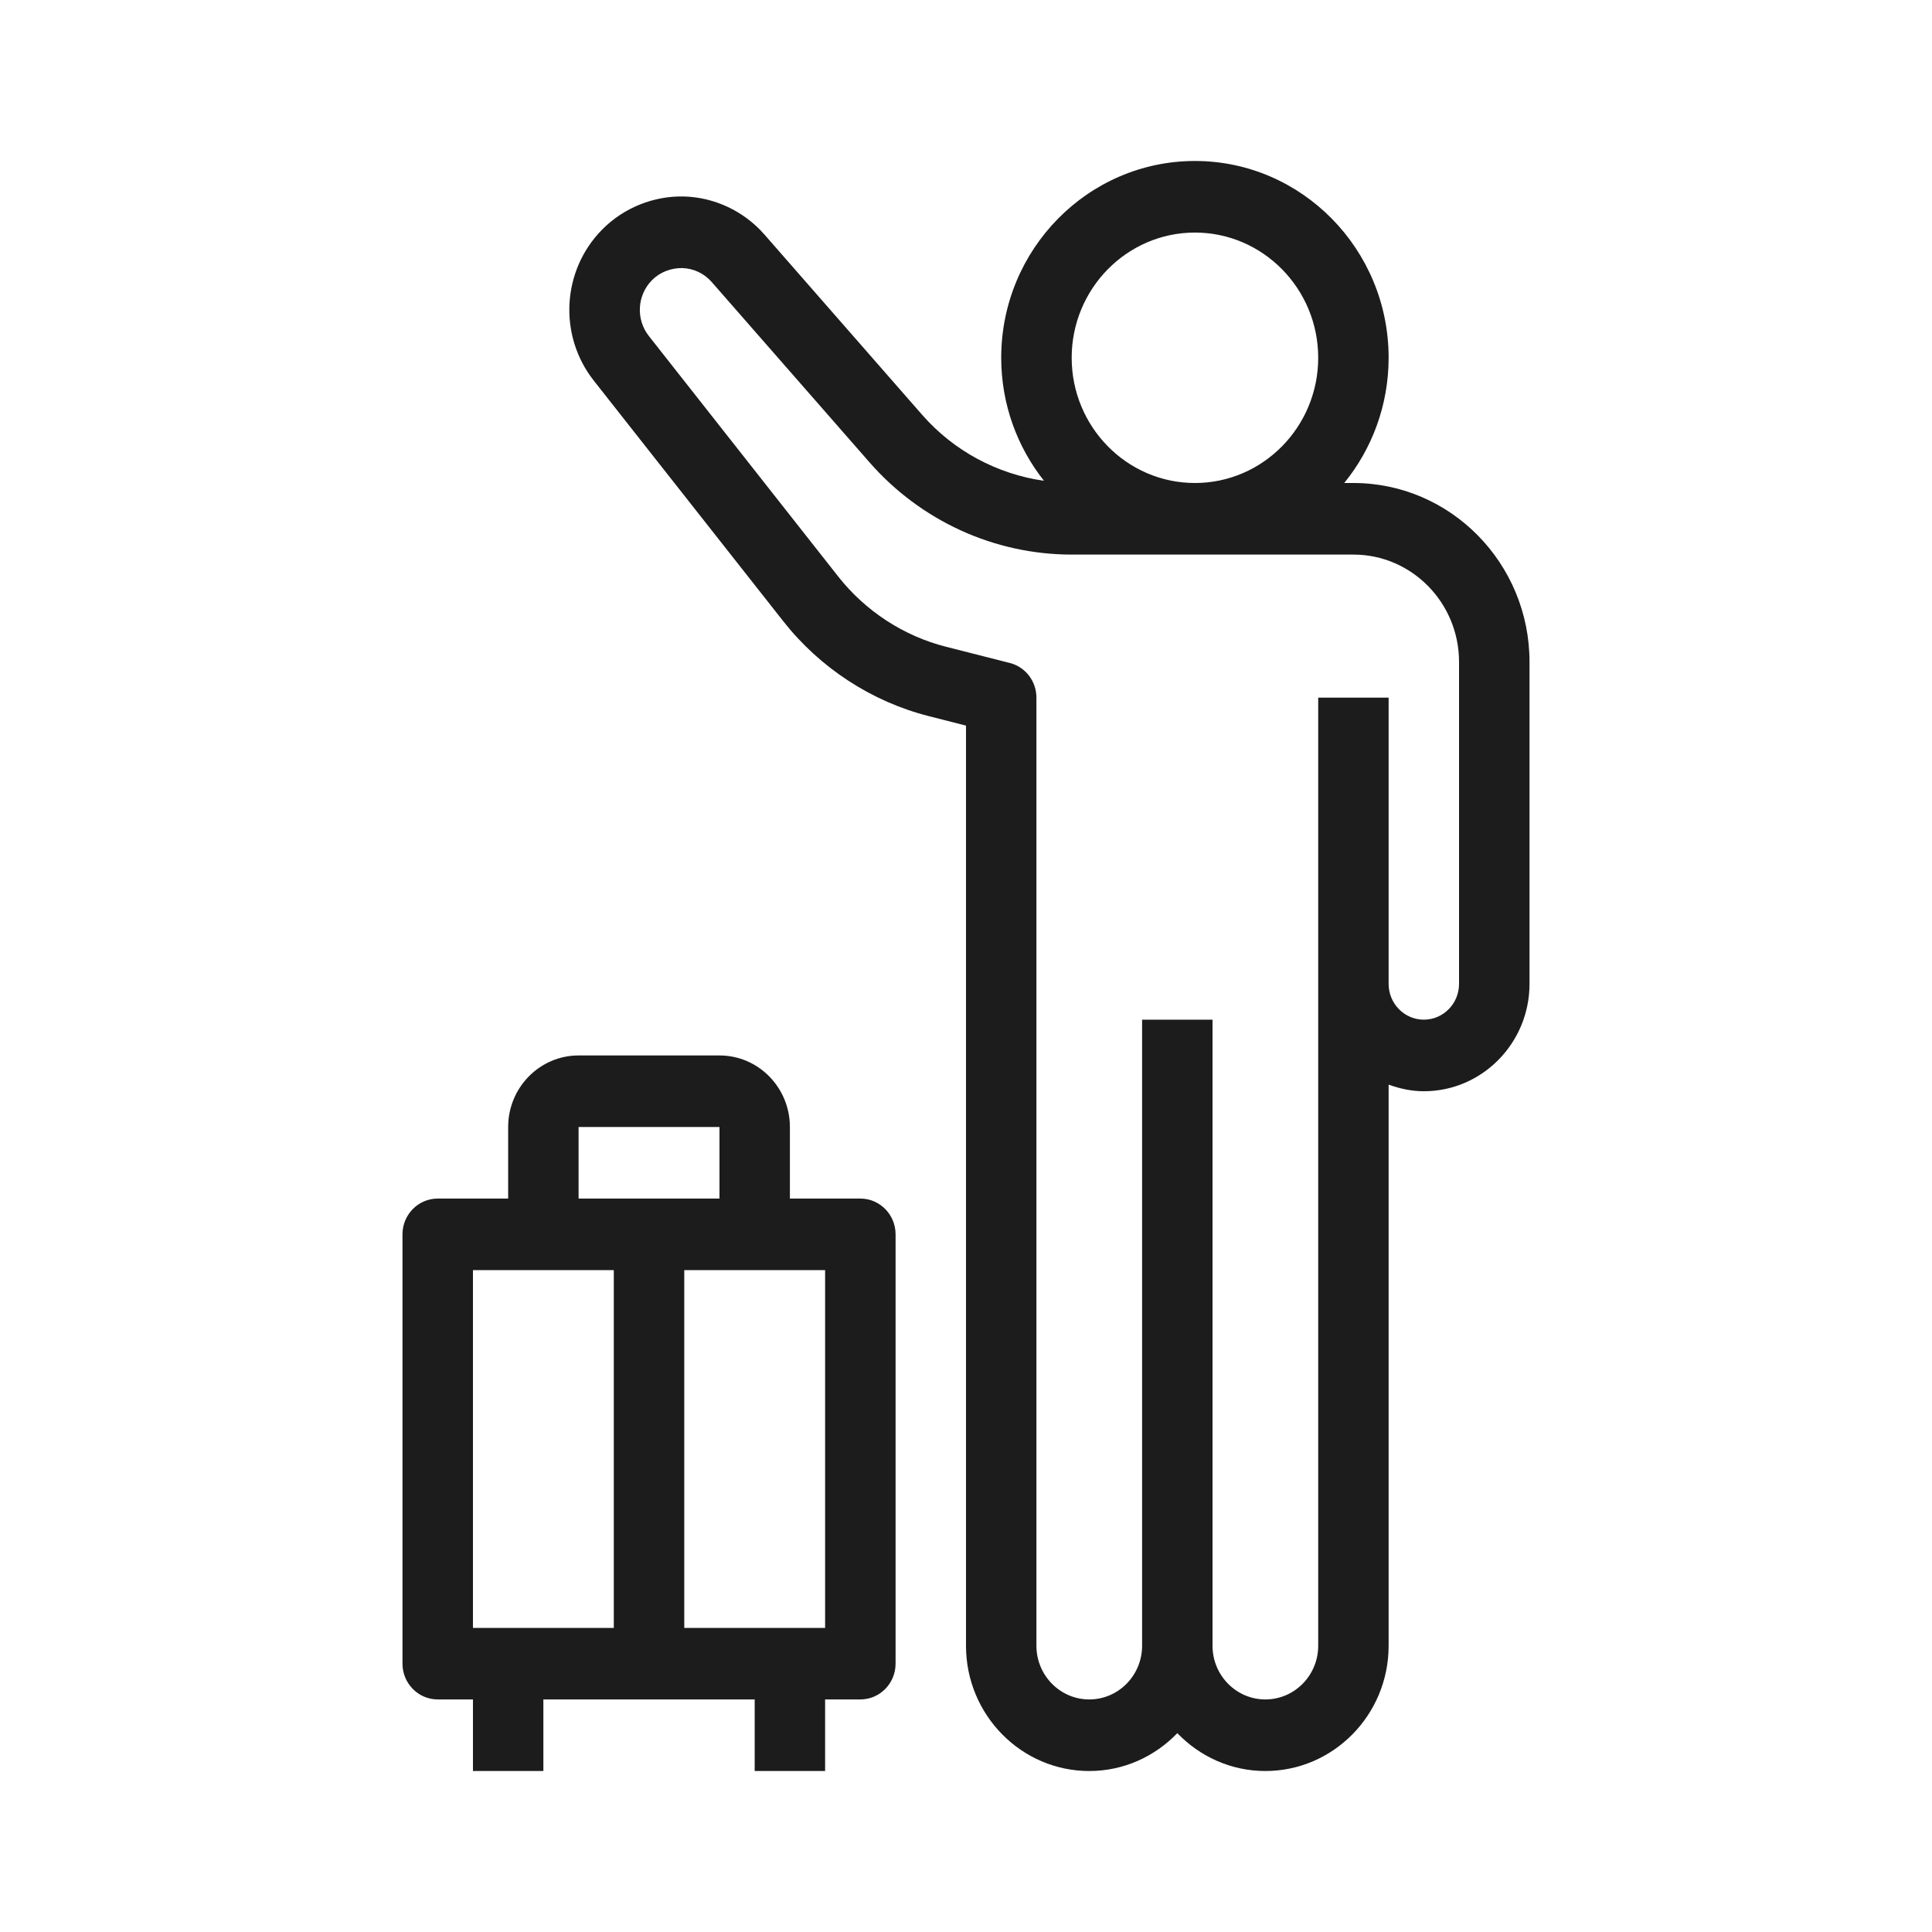
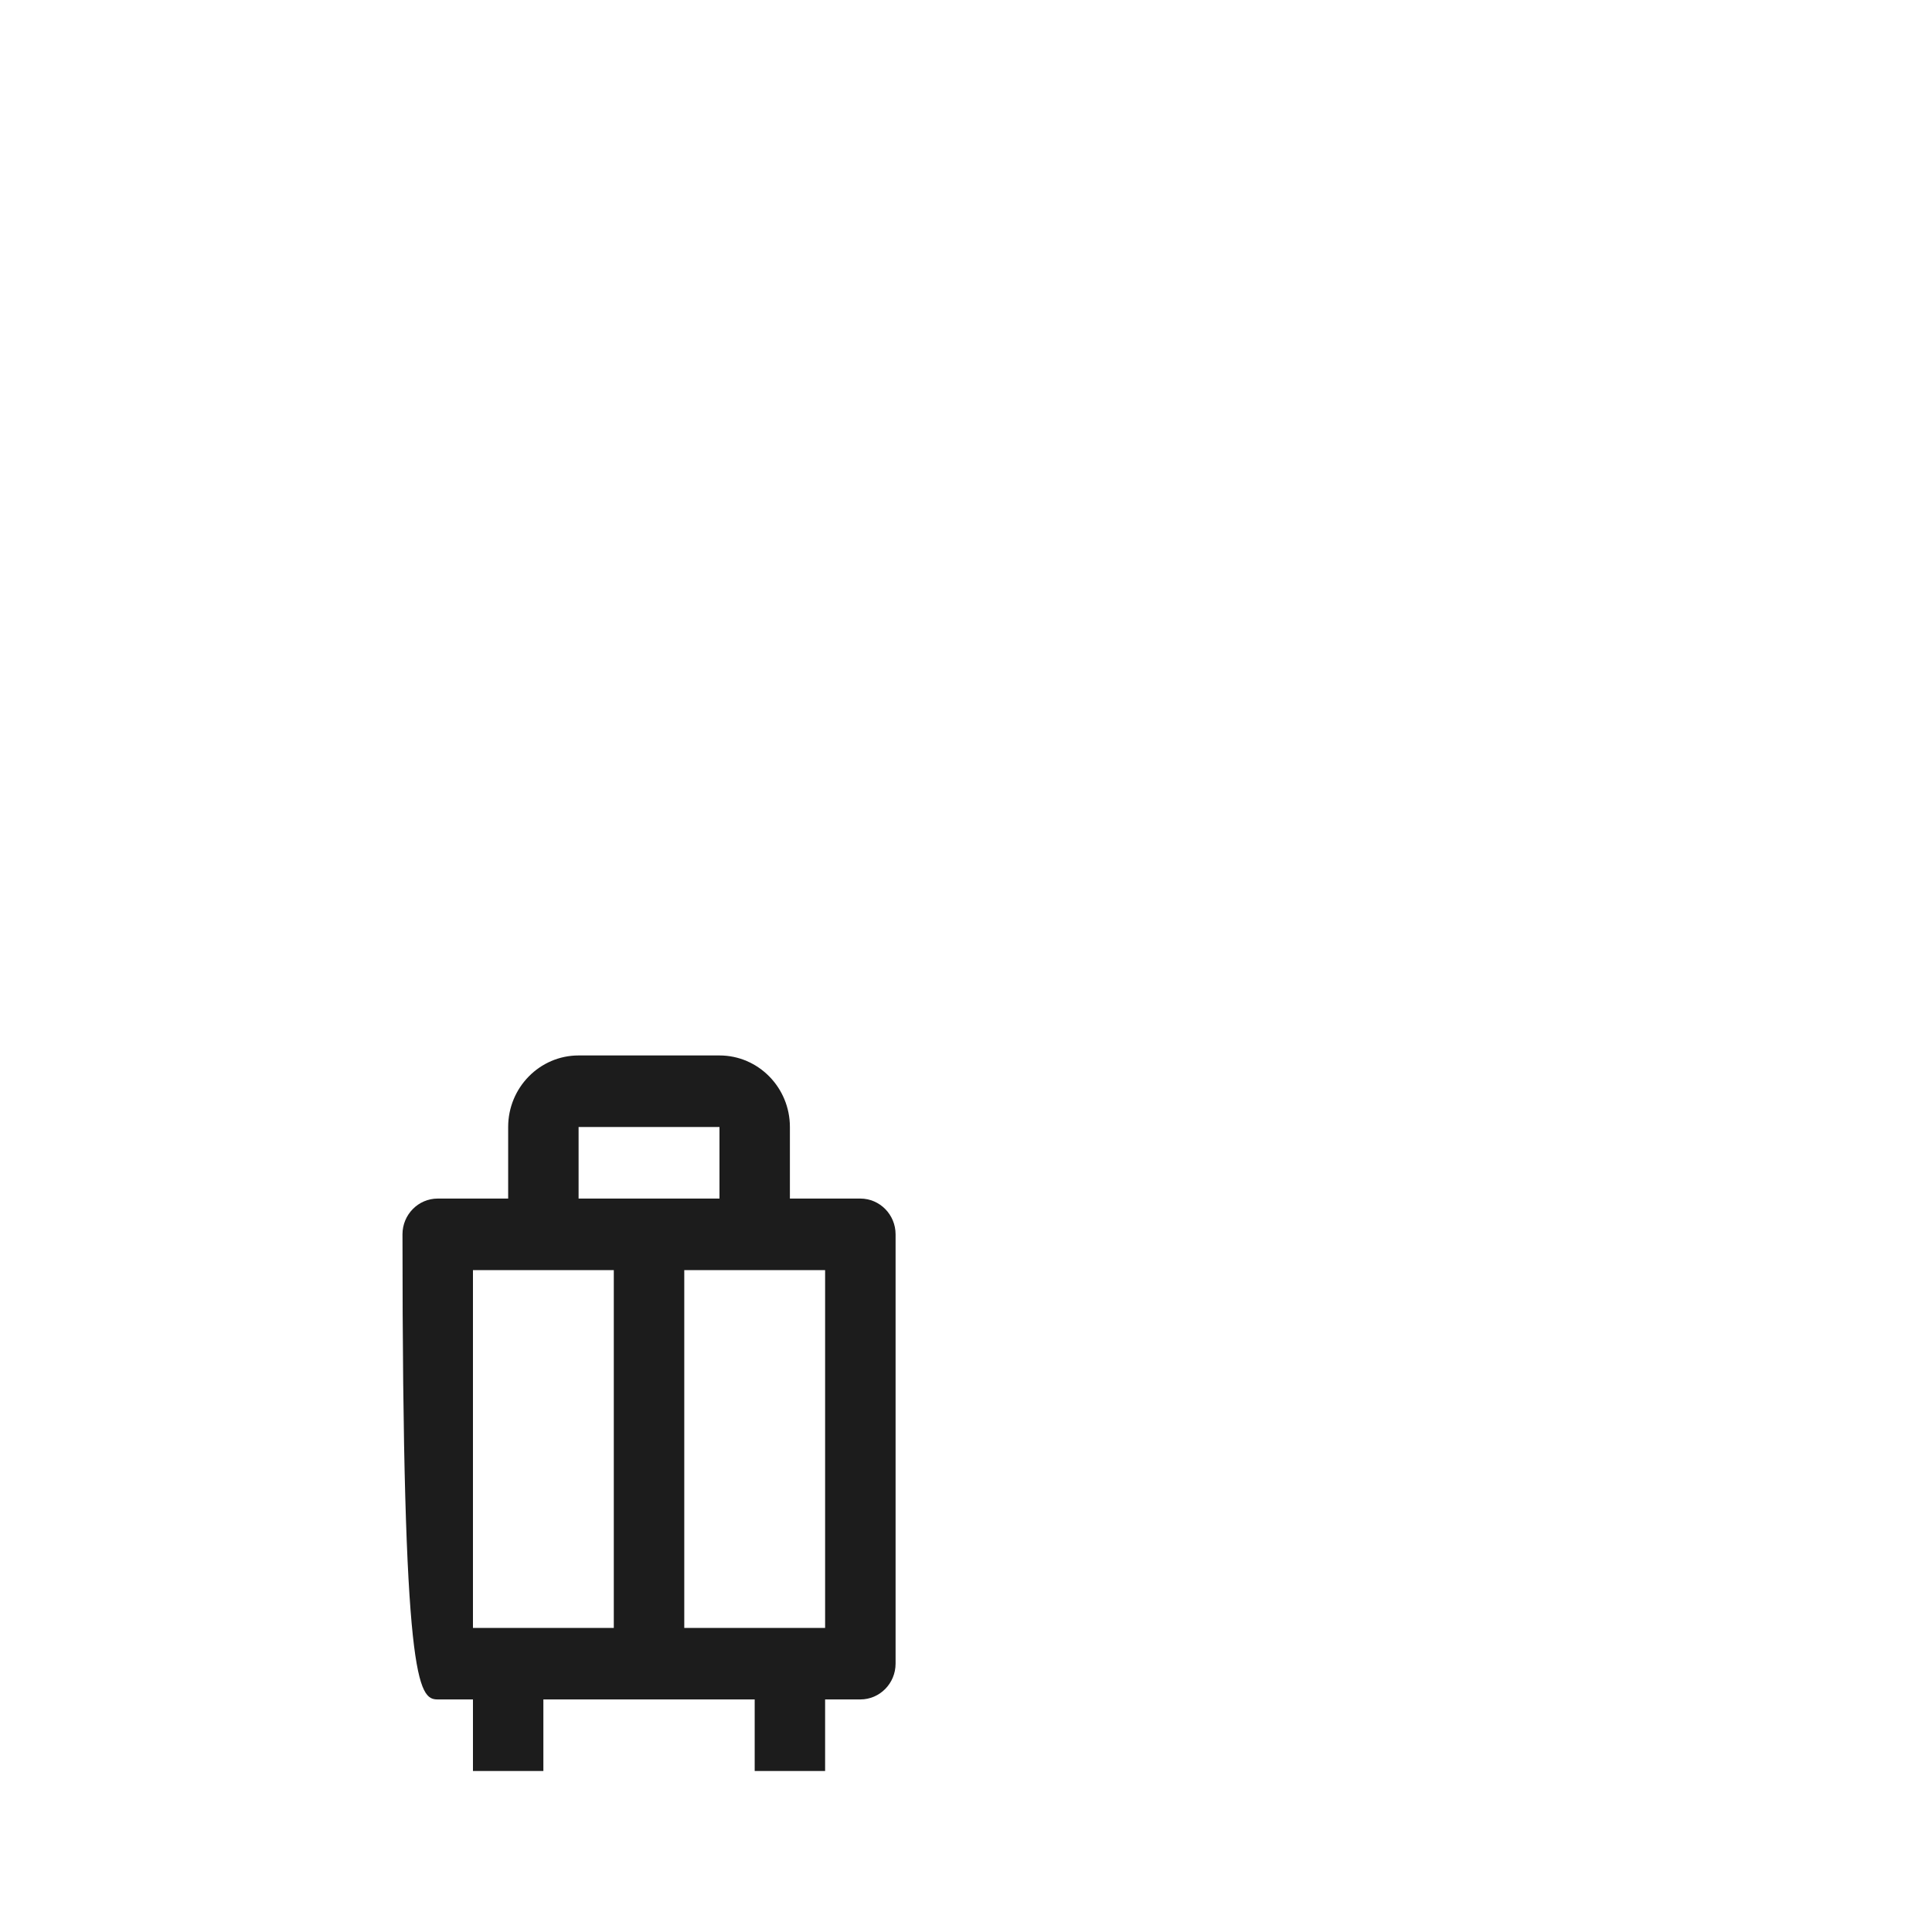
<svg xmlns="http://www.w3.org/2000/svg" width="40" height="40" viewBox="0 0 40 40" fill="none">
-   <path d="M27.831 10C28.404 9.295 28.75 8.391 28.75 7.407C28.75 5.161 26.951 3.333 24.74 3.333C22.528 3.333 20.729 5.161 20.729 7.407C20.729 8.371 21.062 9.256 21.614 9.954C20.647 9.816 19.748 9.338 19.091 8.587L15.826 4.855C15.405 4.374 14.8 4.087 14.167 4.068C13.54 4.051 12.913 4.299 12.465 4.755C11.631 5.602 11.558 6.946 12.294 7.881L16.216 12.861C16.977 13.829 18.048 14.527 19.231 14.827L20 15.023V20.37V34.074C20 35.504 21.145 36.667 22.552 36.667C23.267 36.667 23.911 36.365 24.375 35.883C24.839 36.365 25.483 36.667 26.198 36.667C27.605 36.667 28.75 35.504 28.75 34.074V22.456C28.979 22.539 29.223 22.593 29.479 22.593C30.685 22.593 31.667 21.596 31.667 20.37V13.704C31.667 11.662 30.031 10 28.021 10H27.831ZM24.74 4.815C26.147 4.815 27.292 5.978 27.292 7.407C27.292 8.837 26.147 10 24.74 10C23.332 10 22.188 8.837 22.188 7.407C22.188 5.978 23.332 4.815 24.74 4.815ZM30.208 13.704V20.37C30.208 20.779 29.881 21.111 29.479 21.111C29.077 21.111 28.75 20.779 28.75 20.37V18.889V14.444H27.292V18.889V20.37V34.074C27.292 34.687 26.801 35.185 26.198 35.185C25.595 35.185 25.104 34.687 25.104 34.074V21.111H23.646V34.074C23.646 34.687 23.155 35.185 22.552 35.185C21.949 35.185 21.458 34.687 21.458 34.074V20.37V14.444C21.458 14.104 21.231 13.808 20.906 13.726L19.585 13.39C18.71 13.168 17.918 12.652 17.355 11.937L13.434 6.957C13.162 6.612 13.19 6.116 13.496 5.803C13.664 5.633 13.89 5.548 14.124 5.55C14.361 5.557 14.579 5.66 14.737 5.841L18.002 9.572C19.063 10.785 20.589 11.482 22.188 11.482H24.375H28.021C29.227 11.482 30.208 12.479 30.208 13.704Z" fill="#1C1C1C" />
-   <path d="M9.062 24.815C8.66 24.815 8.333 25.147 8.333 25.555V34.444C8.333 34.853 8.66 35.185 9.062 35.185H9.792V36.667H11.25V35.185H15.625V36.667H17.083V35.185H17.812C18.215 35.185 18.542 34.853 18.542 34.444V25.555C18.542 25.147 18.215 24.815 17.812 24.815H16.354V23.333C16.354 22.516 15.7 21.852 14.896 21.852H11.979C11.175 21.852 10.521 22.516 10.521 23.333V24.815H9.062ZM9.792 33.704V26.296H11.25H12.708V33.704H9.792ZM17.083 33.704H14.167V26.296H15.625H17.083V33.704ZM11.979 23.333H14.896V24.815H11.979V23.333Z" fill="#1C1C1C" />
+   <path d="M9.062 24.815C8.66 24.815 8.333 25.147 8.333 25.555C8.333 34.853 8.66 35.185 9.062 35.185H9.792V36.667H11.25V35.185H15.625V36.667H17.083V35.185H17.812C18.215 35.185 18.542 34.853 18.542 34.444V25.555C18.542 25.147 18.215 24.815 17.812 24.815H16.354V23.333C16.354 22.516 15.7 21.852 14.896 21.852H11.979C11.175 21.852 10.521 22.516 10.521 23.333V24.815H9.062ZM9.792 33.704V26.296H11.25H12.708V33.704H9.792ZM17.083 33.704H14.167V26.296H15.625H17.083V33.704ZM11.979 23.333H14.896V24.815H11.979V23.333Z" fill="#1C1C1C" />
</svg>